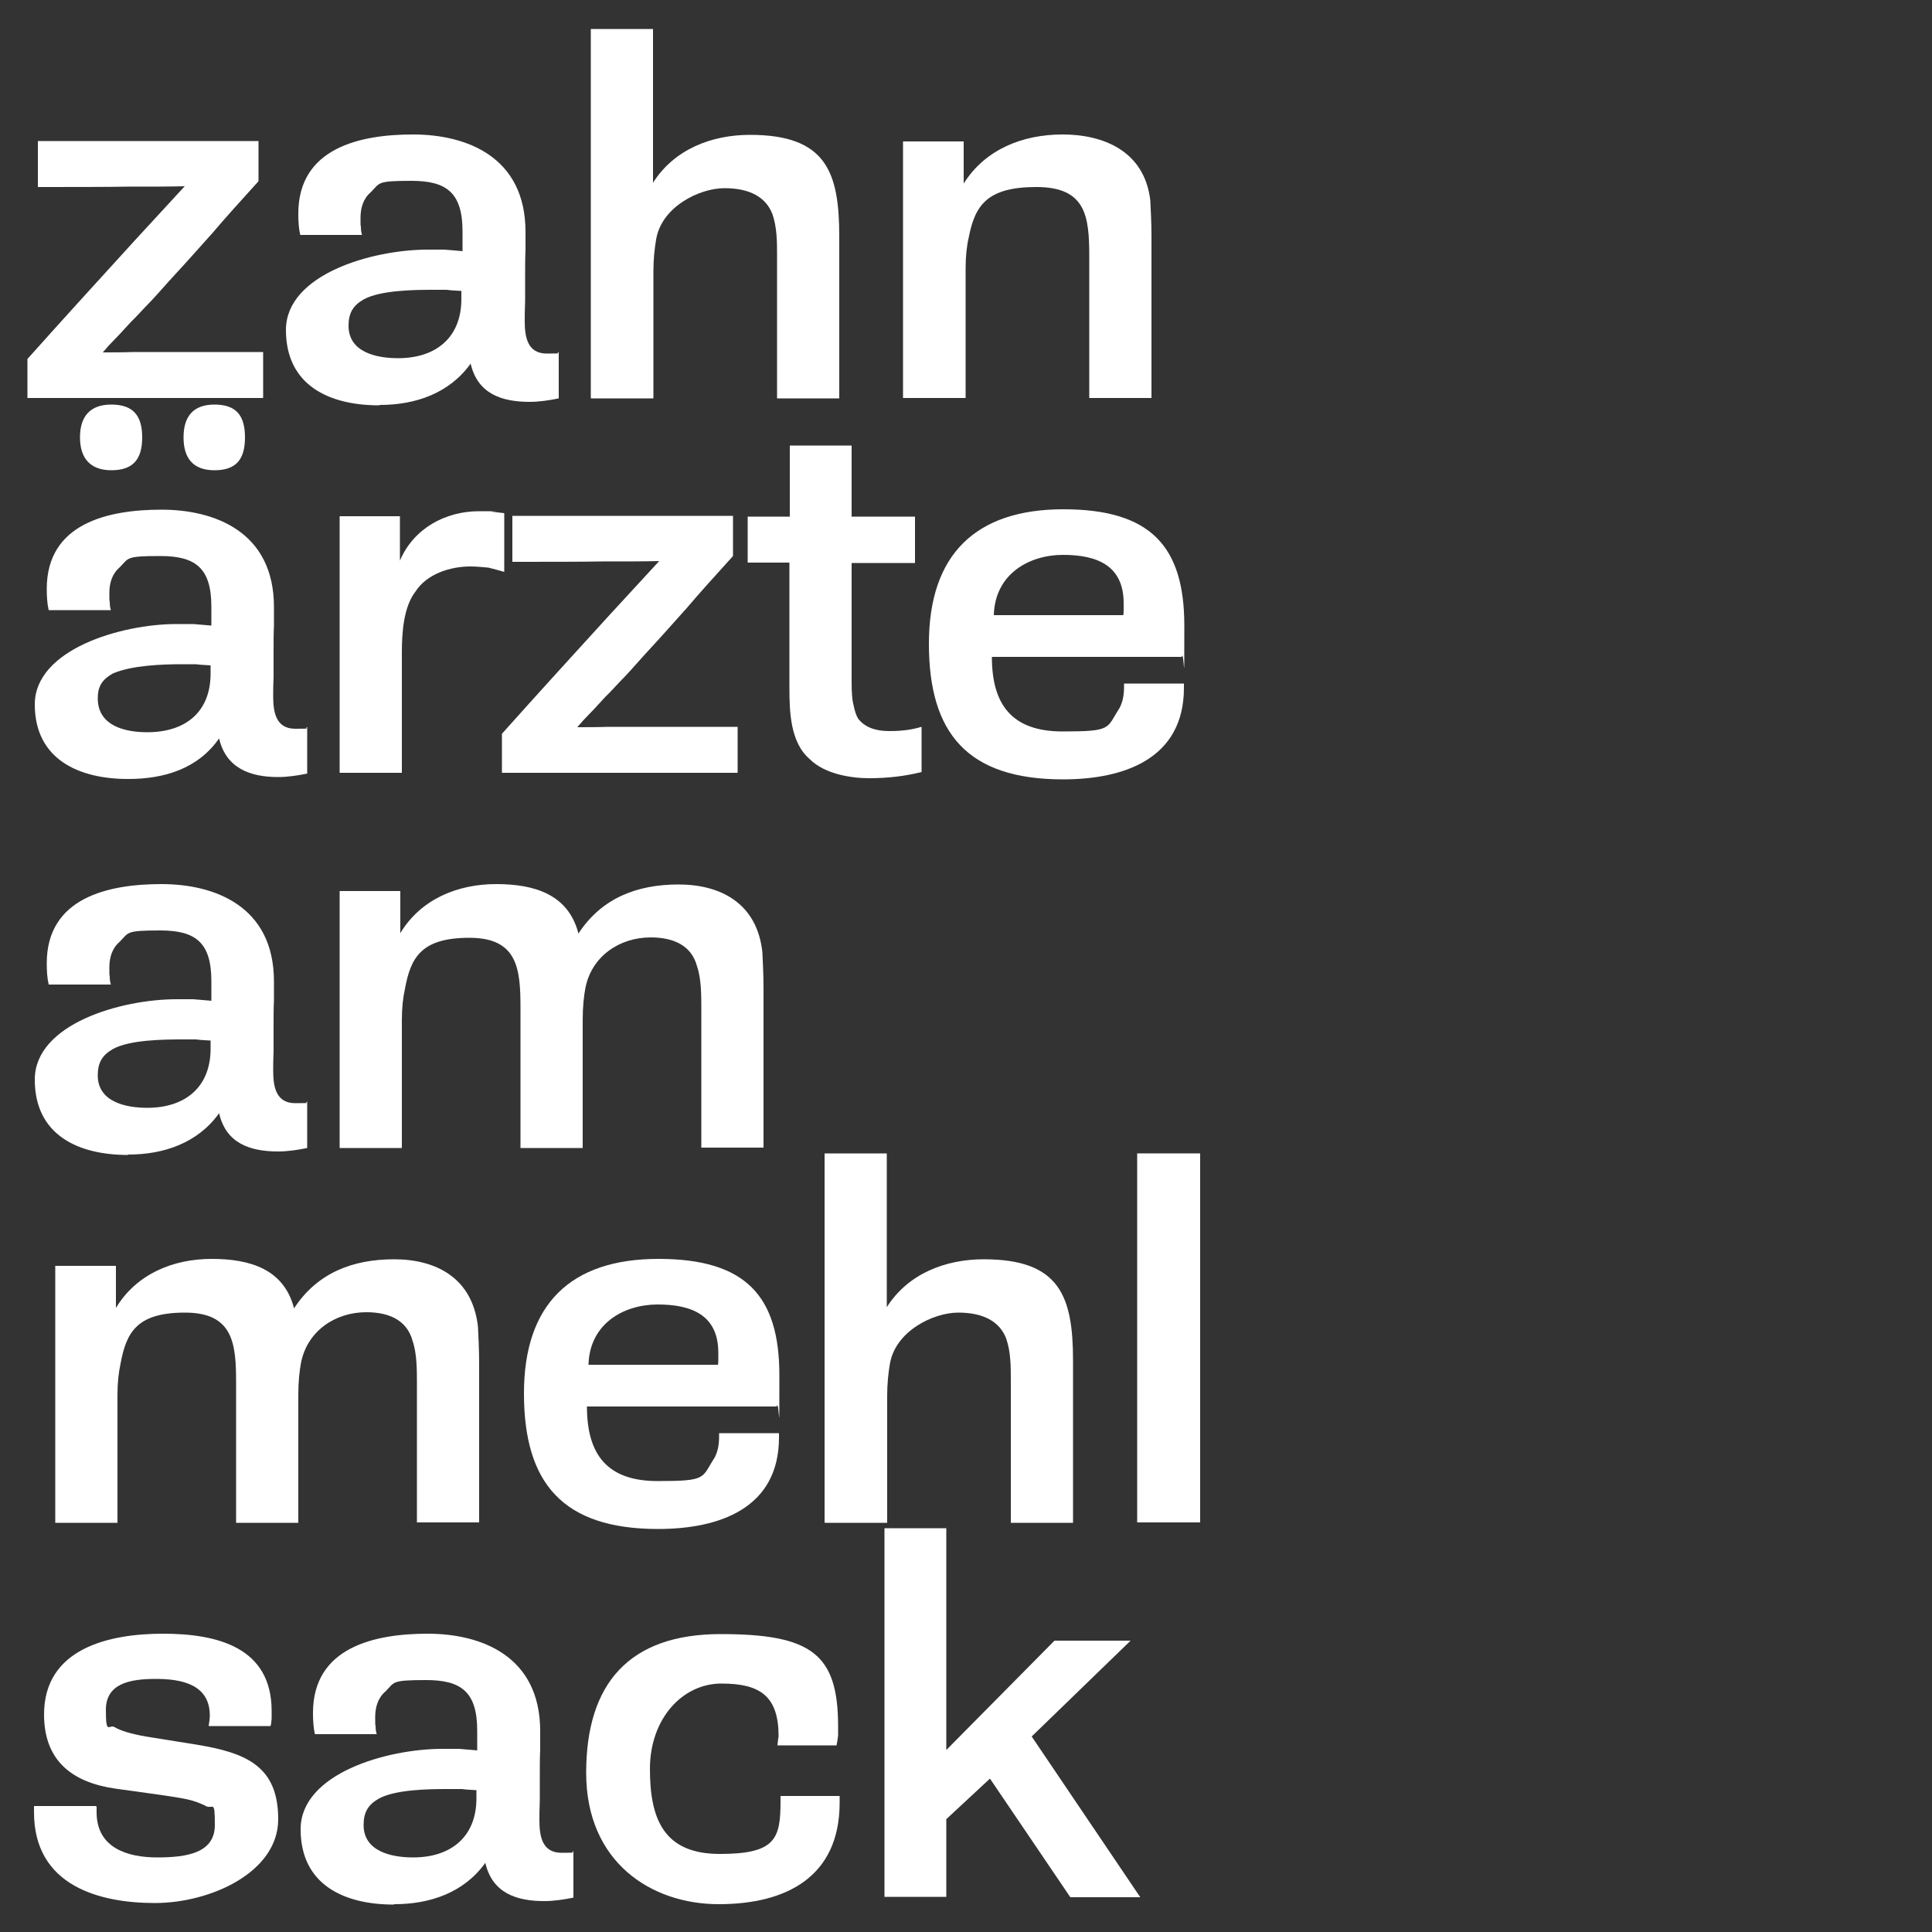
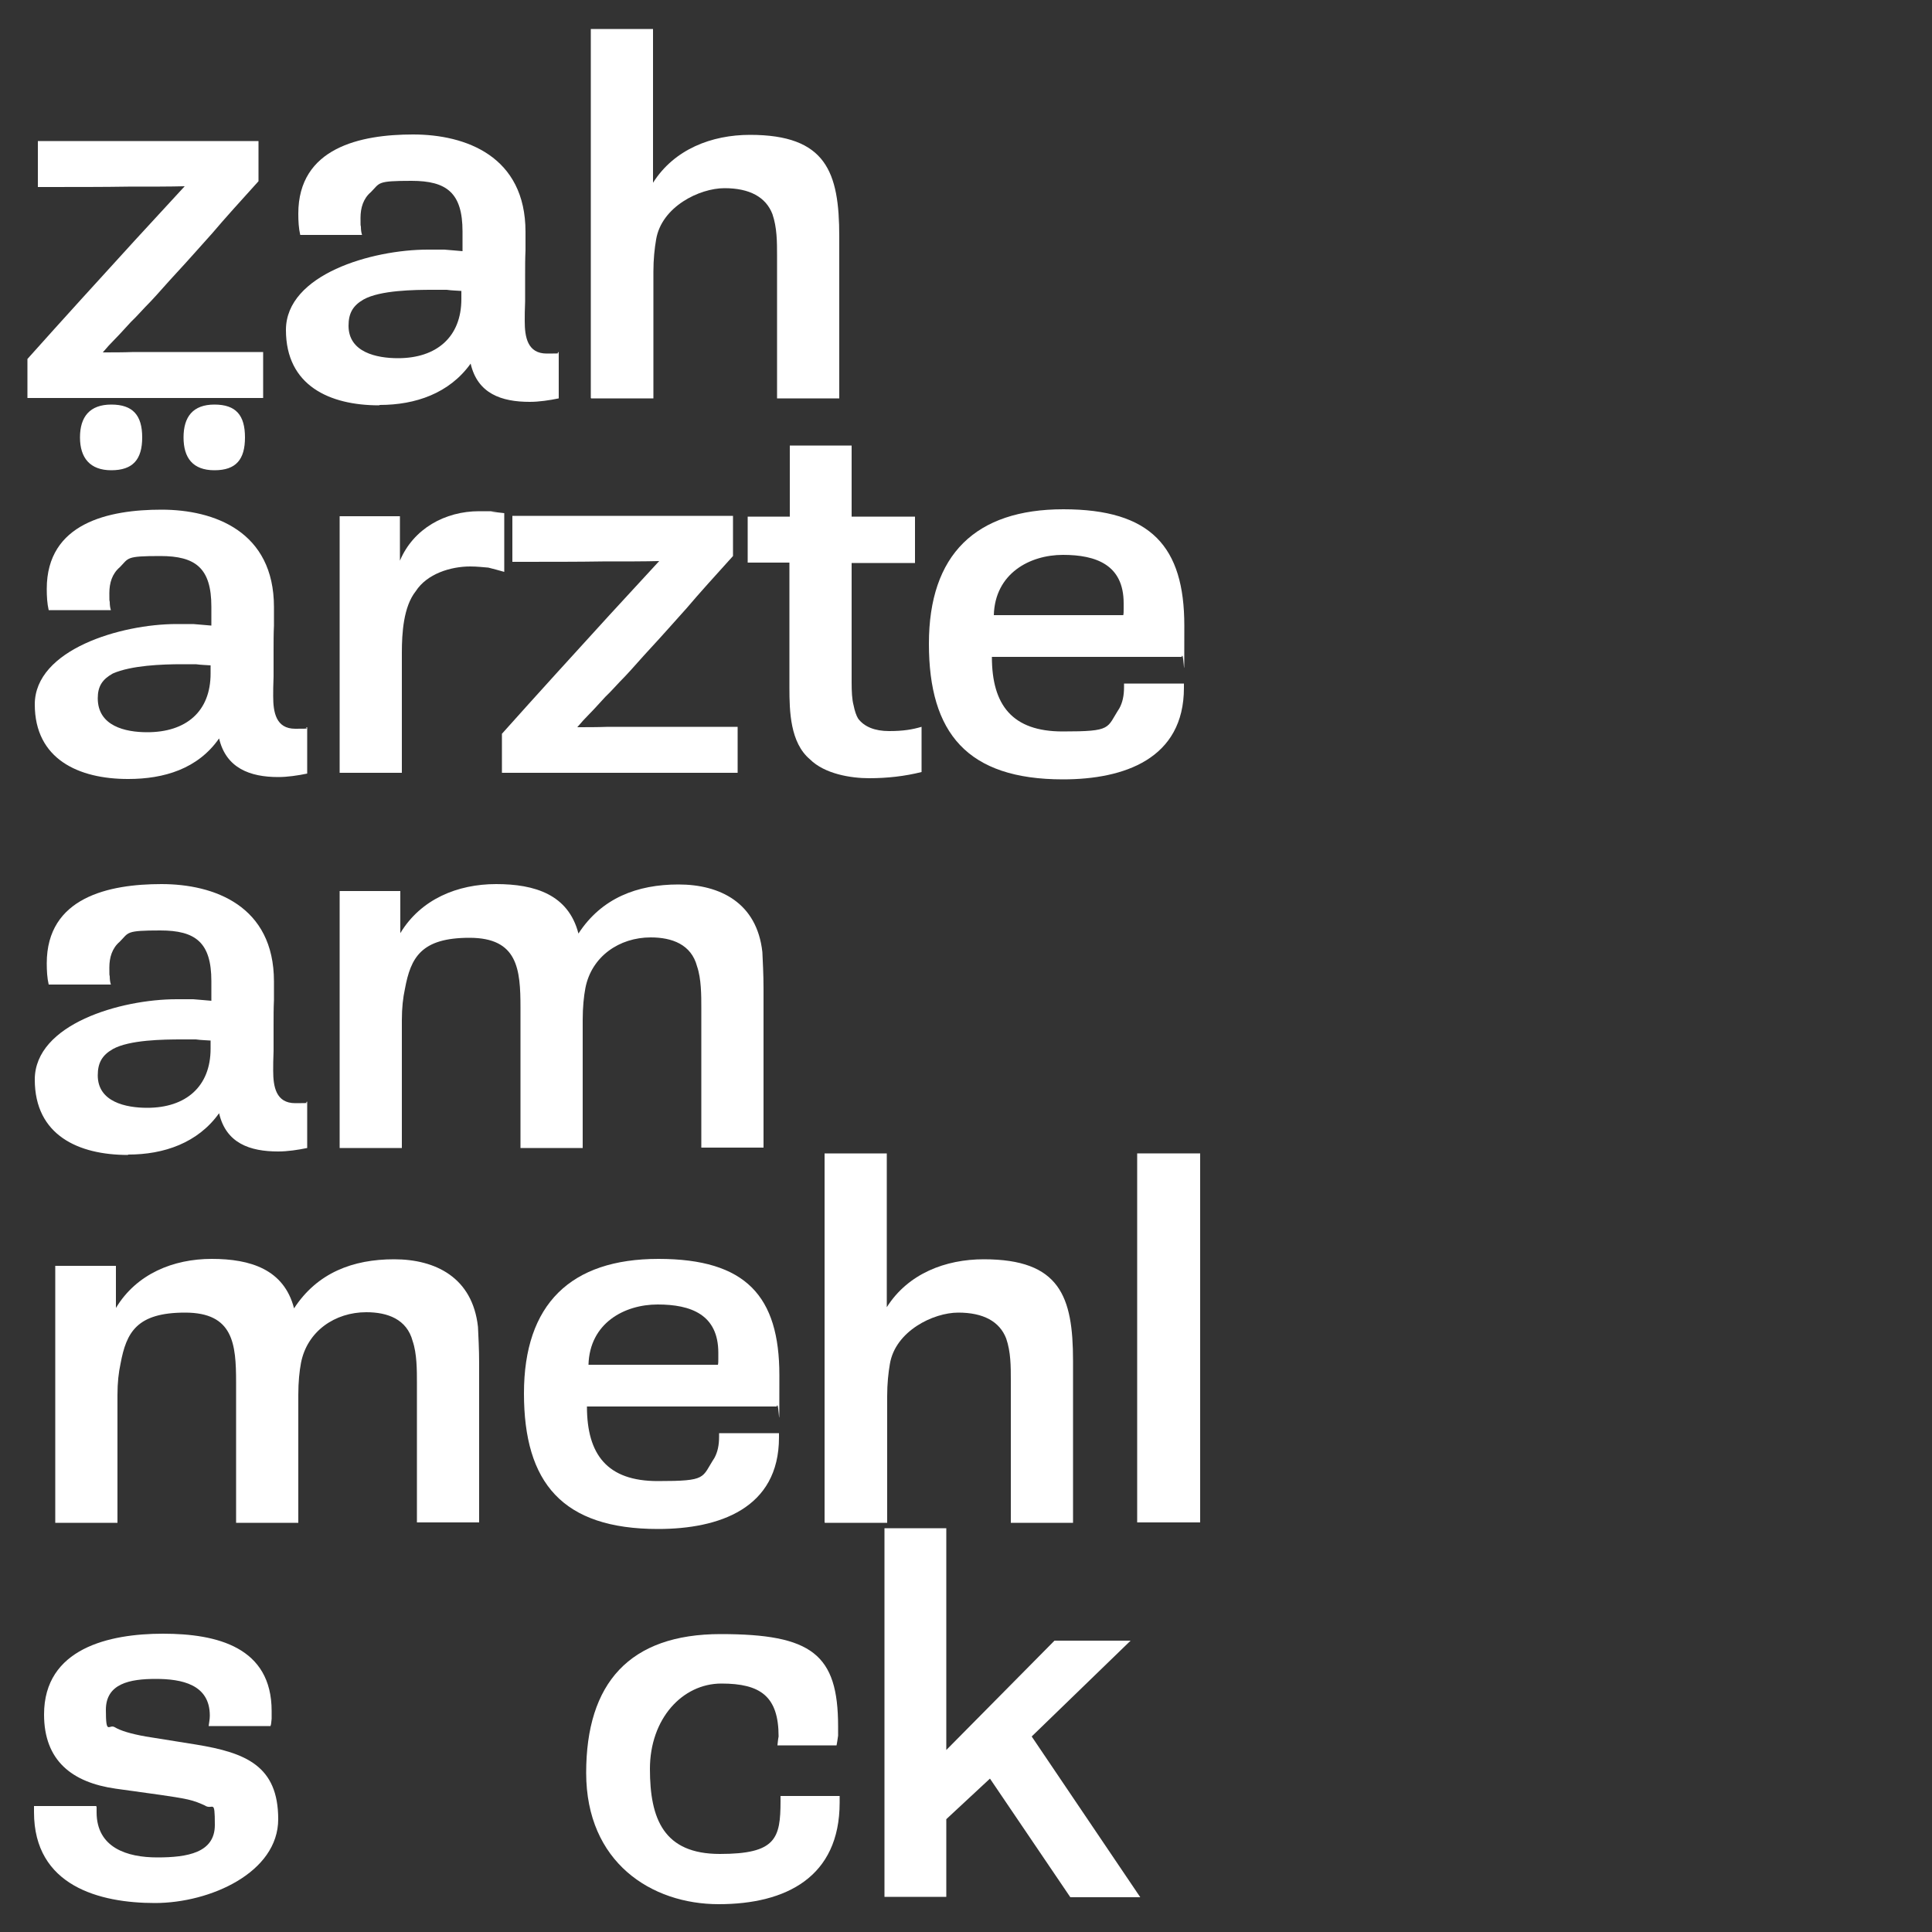
<svg xmlns="http://www.w3.org/2000/svg" id="Ebene_1" version="1.1" viewBox="0 0 500 500">
  <rect x="0" y="0" width="500" height="500" fill="#333333" stroke="none" />
  <defs>
    <style>
      .st0 {
        fill: #fff;
      }
    </style>
  </defs>
  <path class="st0" d="M7.1,103v-10.1c9.2-10.3,18.5-20.5,27.9-30.8,4.3-4.7,8.5-9.2,12.8-13.9-3.7.1-8.7.1-14.7.1-6,.1-13.9.1-23.3.1v-11.9h57.1v10.4c-4.7,5.2-8.7,9.6-12,13.5-3.5,3.9-6.5,7.3-9.1,10.1-2.7,2.9-4.9,5.5-6.8,7.5-2,2-3.6,3.9-5.1,5.3-1.5,1.6-2.8,3.1-4,4.3s-2.3,2.4-3.3,3.6c2.5,0,5.2,0,8-.1h33.5v11.9H7.1Z" />
  <path class="st0" d="M98.1,104.9c-12.8,0-24.1-5.1-24.1-19.5s22.3-20.8,36.7-20.8h4.3c1.6.1,3.2.3,4.7.4v-5.1c0-10-4.1-13.1-13.2-13.1s-8.1.5-10.5,2.9c-2,1.7-2.7,4.1-2.7,6.7s0,1.5.1,2.3c0,.8.1,1.5.3,2.1h-16c-.4-1.7-.5-3.6-.5-5.5,0-17.1,16.1-20.5,29.7-20.5s29.1,5.6,29.1,25.2v4.8c-.1,2-.1,4.3-.1,6.5v6.7c-.1,2.1-.1,3.9-.1,5.1,0,4.1.7,8.4,5.7,8.4s2-.1,3.1-.4v12c-2.4.5-5.1.9-7.5.9-7.3,0-13.5-2.1-15.3-9.9-5.5,7.7-14.3,10.7-23.5,10.7ZM119.5,75.3c-1.2-.1-2.5-.1-3.9-.3h-3.6c-4.8,0-13.6.1-17.9,2.5-2.8,1.6-3.9,3.6-3.9,6.8,0,6.9,7.3,8.4,12.8,8.4,10,0,16.4-5.5,16.4-15.3v-2.1Z" />
  <path class="st0" d="M152.9,103V7.5h16.1v39.8c5.5-8.7,15.2-12.4,25.1-12.4,19.7,0,23.1,9.6,23.1,26.3v41.9h-16.1v-36.9c0-3.6,0-7.3-1.2-10.8-1.7-4.4-5.9-6.7-12.4-6.7s-16.3,4.8-17.7,13.3c-.4,2.3-.7,5.1-.7,8.3v32.8h-16.1Z" />
-   <path class="st0" d="M233.7,103V36.6h15.7v10.9c5.6-8.9,15.3-12.7,25.6-12.7s21.2,4.1,22.7,17.1c.1,2.4.3,5.5.3,9.2v41.9h-16.1v-36.7c0-10.4-.9-17.9-13.7-17.9s-15.9,4.8-17.5,13.1c-.5,2.1-.8,4.8-.8,8v33.5h-16.1Z" />
  <path class="st0" d="M33.1,201.6c-12.7,0-24.1-5.1-24.1-19.3s22.3-20.8,36.7-20.8h4.3c1.6.1,3.2.3,4.7.4v-4.9c0-10-4.1-13.1-13.2-13.1s-8.1.5-10.5,2.9c-2,1.7-2.7,4.1-2.7,6.7s0,1.5.1,2.3c0,.8.1,1.5.3,2.1H12.6c-.4-1.7-.5-3.6-.5-5.5,0-17.1,16.1-20.5,29.7-20.5s29.1,5.6,29.1,25.2v4.8c-.1,2-.1,4.3-.1,6.5v6.7c-.1,2.1-.1,3.9-.1,5.1,0,4.1.7,8.4,5.7,8.4s2-.1,3.1-.4v12c-2.4.5-5.1.9-7.5.9-7.3,0-13.5-2.3-15.3-10-5.5,7.9-14.3,10.5-23.5,10.5ZM28.8,121.7c-5.5,0-8.1-3.2-8.1-8.5s2.5-8.5,8.1-8.5,8,2.8,8,8.5-2.4,8.5-8,8.5ZM54.6,172.2c-1.2-.1-2.5-.1-3.9-.3h-3.6c-5.2,0-13.1.3-17.9,2.4-2.7,1.5-3.9,3.3-3.9,6.4,0,7.2,7.1,8.8,12.8,8.8,10,0,16.4-5.3,16.4-15.2v-2.1ZM55.5,121.7c-5.6,0-8-3.2-8-8.5s2.4-8.5,8-8.5,7.9,2.8,7.9,8.5-2.3,8.5-7.9,8.5Z" />
  <path class="st0" d="M87.9,200v-66.4h15.6v11.5c3.5-8.3,11.7-12.8,20.5-12.8s2.3,0,3.2.1,2.1.3,3.3.4v15.2c-1.5-.4-2.8-.8-4.1-1.1-1.3-.1-2.9-.3-4.7-.3-5.1,0-11.2,1.9-14.1,6.4-3.2,4-3.6,10.9-3.6,15.9v31.1h-16.1Z" />
  <path class="st0" d="M129.9,200v-10.1c9.2-10.3,18.5-20.5,27.9-30.8,4.3-4.7,8.5-9.2,12.8-13.9-3.7.1-8.7.1-14.7.1-6,.1-13.9.1-23.3.1v-11.9h57.1v10.4c-4.7,5.2-8.7,9.6-12,13.5-3.5,3.9-6.5,7.3-9.1,10.1-2.7,2.9-4.9,5.5-6.8,7.5-2,2-3.6,3.9-5.1,5.3-1.5,1.6-2.8,3.1-4,4.3s-2.3,2.4-3.3,3.6c2.5,0,5.2,0,8-.1h33.5v11.9h-61Z" />
  <path class="st0" d="M238.5,199.8c-4.4,1.1-8.9,1.6-13.6,1.6s-11.5-1.1-15.3-4.9c-5.1-4.3-5.3-12.4-5.3-18.5v-32.4h-10.8v-11.9h10.9v-18.4h16v18.4h16.4v12h-16.4v30.8c0,2.5.1,4.5.5,6,.3,1.5.7,2.7,1.2,3.5,1.6,2.1,4.3,3.2,8,3.2s6-.4,8.4-1.1v11.7Z" />
  <path class="st0" d="M306.4,178c0,18.4-15.5,23.7-31.3,23.7-24.8,0-34.7-12-34.7-35.1s12.1-34.8,34.8-34.8,31.3,9.7,31.3,30.1,0,5.6-.7,8.1h-49.1c0,12.5,5.3,19.3,18.3,19.3s11.3-.8,14.7-6c.8-1.5,1.2-3.2,1.2-5.5v-.9h15.5v.9ZM290.7,159.2c.1-.4.1-.9.1-1.6v-1.5c0-9.9-7.1-12.5-15.7-12.5s-17.6,4.8-17.9,15.6h33.5Z" />
  <path class="st0" d="M33.1,298.9c-12.8,0-24.1-5.1-24.1-19.5s22.3-20.8,36.7-20.8h4.3c1.6.1,3.2.3,4.7.4v-5.1c0-10-4.1-13.1-13.2-13.1s-8.1.5-10.5,2.9c-2,1.7-2.7,4.1-2.7,6.7s0,1.5.1,2.3c0,.8.1,1.5.3,2.1H12.6c-.4-1.7-.5-3.6-.5-5.5,0-17.1,16.1-20.5,29.7-20.5s29.1,5.6,29.1,25.2v4.8c-.1,2-.1,4.3-.1,6.5v6.7c-.1,2.1-.1,3.9-.1,5.1,0,4.1.7,8.4,5.7,8.4s2-.1,3.1-.4v12c-2.4.5-5.1.9-7.5.9-7.3,0-13.5-2.1-15.3-9.9-5.5,7.7-14.3,10.7-23.5,10.7ZM54.6,269.3c-1.2-.1-2.5-.1-3.9-.3h-3.6c-4.8,0-13.6.1-17.9,2.5-2.8,1.6-3.9,3.6-3.9,6.8,0,6.9,7.3,8.4,12.8,8.4,10,0,16.4-5.5,16.4-15.3v-2.1Z" />
  <path class="st0" d="M87.9,297v-66.4h15.7v10.9c5.3-8.8,14.8-12.7,24.8-12.7s18.7,2.7,21.3,12.8c6-9.2,15.2-12.7,25.9-12.7s20.3,4.7,21.7,17.5c.1,2.4.3,5.6.3,9.5v41.1h-16.1v-36.1c0-3.3,0-7.6-1.1-10.8-1.5-5.7-6.5-7.5-12-7.5-8.1,0-15.3,4.9-16.9,13.1-.4,2.1-.7,4.9-.7,8.3v33.1h-16.1v-36.3c0-10-.7-18.1-13.2-18.1s-15.2,5.1-16.7,13.2c-.5,2.3-.8,4.9-.8,8.1v33.1h-16.1Z" />
  <path class="st0" d="M14.3,394v-66.4h15.7v10.9c5.3-8.8,14.8-12.7,24.8-12.7s18.7,2.7,21.3,12.8c6-9.2,15.2-12.7,25.9-12.7s20.3,4.7,21.7,17.5c.1,2.4.3,5.6.3,9.5v41.1h-16.1v-36.1c0-3.3,0-7.6-1.1-10.8-1.5-5.7-6.5-7.5-12-7.5-8.1,0-15.3,4.9-16.9,13.1-.4,2.1-.7,4.9-.7,8.3v33.1h-16.1v-36.3c0-10-.7-18.1-13.2-18.1s-15.2,5.1-16.7,13.2c-.5,2.3-.8,4.9-.8,8.1v33.1H14.3Z" />
  <path class="st0" d="M201.6,372c0,18.4-15.5,23.7-31.3,23.7-24.8,0-34.7-12-34.7-35.1s12.1-34.8,34.8-34.8,31.3,9.7,31.3,30.1,0,5.6-.7,8.1h-49.1c0,12.5,5.3,19.3,18.3,19.3s11.3-.8,14.7-6c.8-1.5,1.2-3.2,1.2-5.5v-.9h15.5v.9ZM185.8,353.2c.1-.4.1-.9.1-1.6v-1.5c0-9.9-7.1-12.5-15.7-12.5s-17.6,4.8-17.9,15.6h33.5Z" />
  <path class="st0" d="M213.4,394v-95.5h16.1v39.8c5.5-8.7,15.2-12.4,25.1-12.4,19.7,0,23.1,9.6,23.1,26.3v41.9h-16.1v-36.9c0-3.6,0-7.3-1.2-10.8-1.7-4.4-5.9-6.7-12.4-6.7s-16.3,4.8-17.7,13.3c-.4,2.3-.7,5.1-.7,8.3v32.8h-16.1Z" />
  <path class="st0" d="M294.3,394v-95.5h16.3v95.5h-16.3Z" />
  <path class="st0" d="M25,467.7v1.3c0,9.2,7.9,11.7,15.7,11.7s14.9-1.2,14.9-8.4-.5-3.6-2.7-5.1c-1.1-.5-2.5-1.1-4.3-1.5-1.9-.4-4.3-.8-7.2-1.2l-11.5-1.6c-11.2-1.6-18.5-7.2-18.5-19.2,0-17.1,16.8-20.9,30.8-20.9s28.1,3.5,28.1,20v2c-.1.8-.1,1.5-.3,1.9h-16c.1-.9.3-1.7.3-2.7,0-8.1-7.3-9.5-14-9.5s-12.9,1.2-12.9,8,.8,3.6,2.3,4.5c1.5.9,4.1,1.7,8,2.4l13.1,2.1c12.8,2.1,21.2,5.5,21.2,19.3s-17.6,21.7-31.9,21.7-31.3-4.4-31.3-23.5v-1.6h16.1Z" />
-   <path class="st0" d="M101.9,492.9c-12.8,0-24.1-5.1-24.1-19.5s22.3-20.8,36.7-20.8h4.3c1.6.1,3.2.3,4.7.4v-5.1c0-10-4.1-13.1-13.2-13.1s-8.1.5-10.5,2.9c-2,1.7-2.7,4.1-2.7,6.7s0,1.5.1,2.3c0,.8.1,1.5.3,2.1h-16c-.4-1.7-.5-3.6-.5-5.5,0-17.1,16.1-20.5,29.7-20.5s29.1,5.6,29.1,25.2v4.8c-.1,2-.1,4.3-.1,6.5v6.7c-.1,2.1-.1,3.9-.1,5.1,0,4.1.7,8.4,5.7,8.4s2-.1,3.1-.4v12c-2.4.5-5.1.9-7.5.9-7.3,0-13.5-2.1-15.3-9.9-5.5,7.7-14.3,10.7-23.5,10.7ZM123.4,463.3c-1.2-.1-2.5-.1-3.9-.3h-3.6c-4.8,0-13.6.1-17.9,2.5-2.8,1.6-3.9,3.6-3.9,6.8,0,6.9,7.3,8.4,12.8,8.4,10,0,16.4-5.5,16.4-15.3v-2.1Z" />
  <path class="st0" d="M217.3,466.5c0,19.3-13.9,26.3-31.3,26.3s-34.3-10.8-34.3-34,11.2-35.9,34.8-35.9,30.4,5.2,30.4,23.9v2.4c-.1.9-.3,1.9-.4,2.5h-15.3c.1-.7.1-1.3.3-2.3,0-10.4-4.7-13.7-14.8-13.7s-18.5,9.1-18.5,22.1,3.6,22,18.1,22,15.7-4,15.7-13.7v-1.3h15.3v1.7Z" />
  <path class="st0" d="M228.9,491v-95.5h16v57.4l28-28.3h19.7l-25.6,24.8,28.1,41.6h-18.1l-20.8-30.7-11.3,10.5v20.1h-16Z" />
</svg>